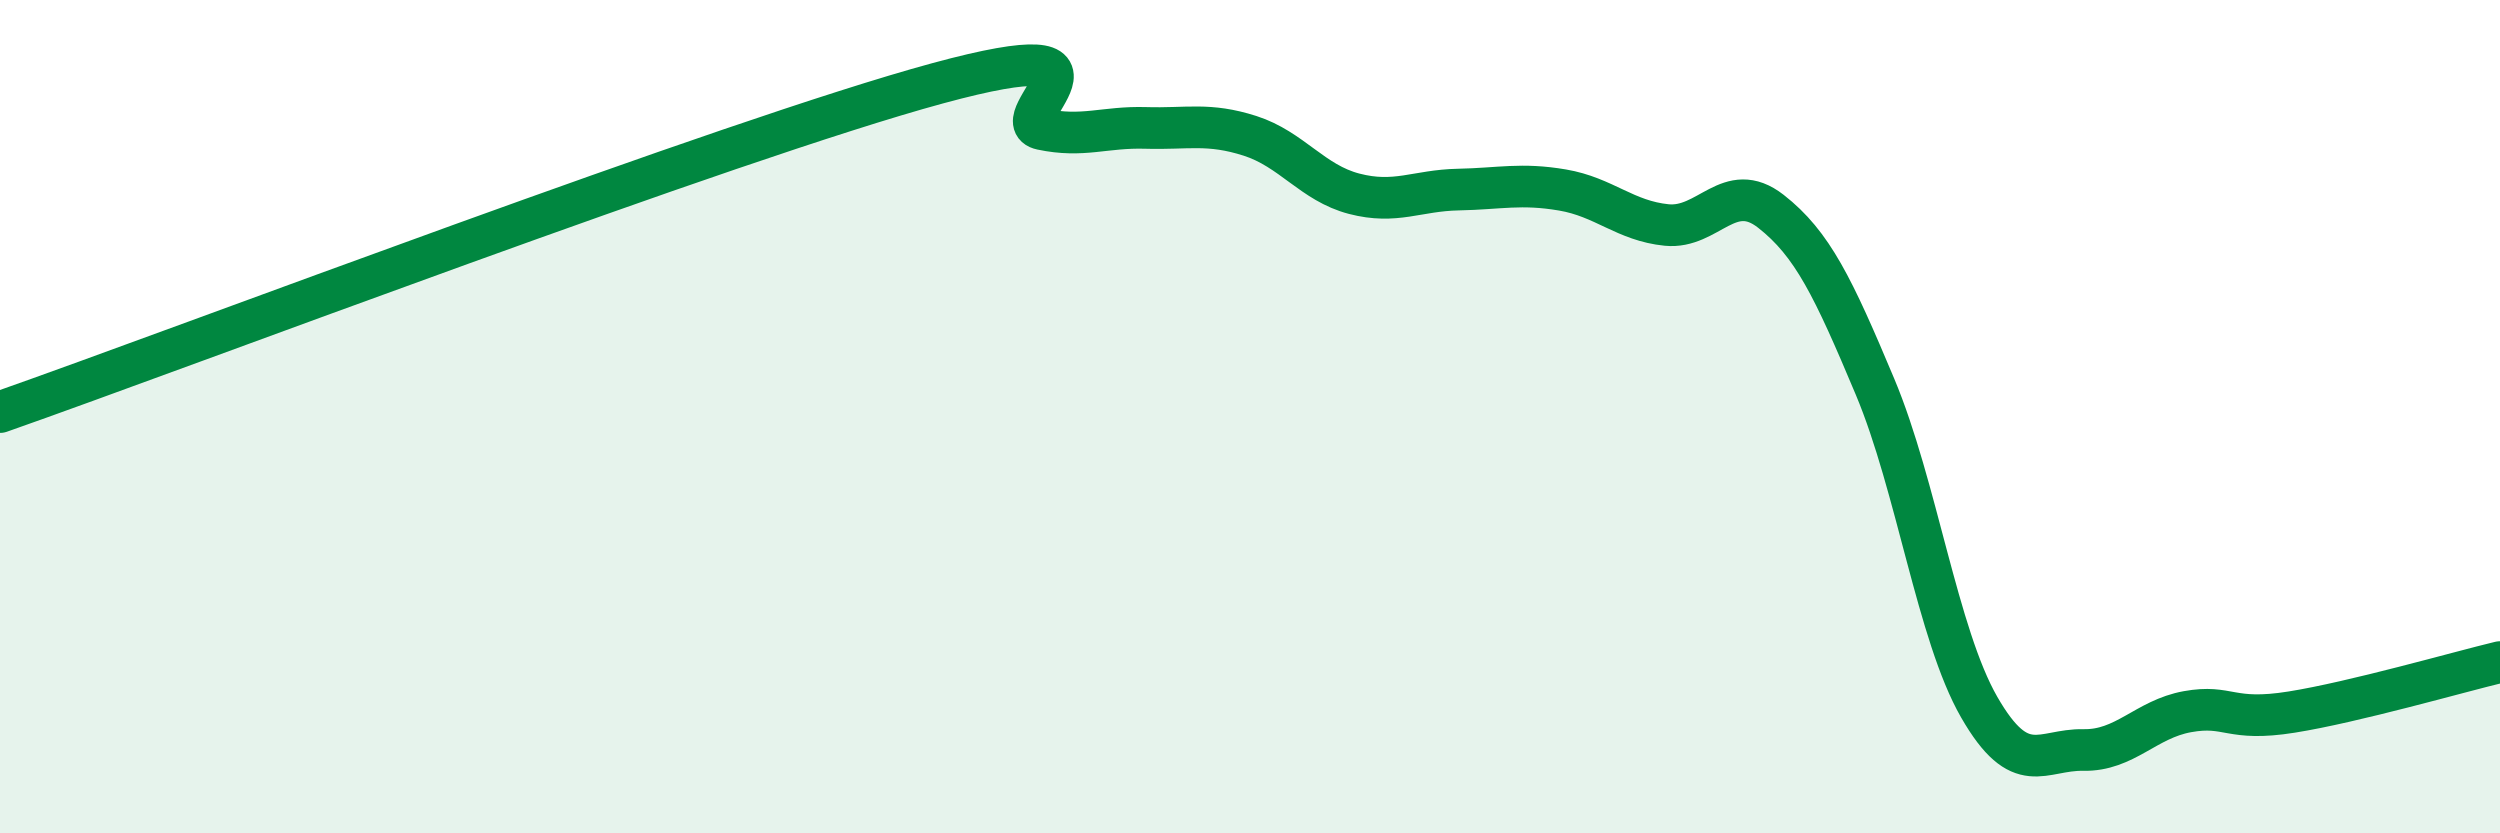
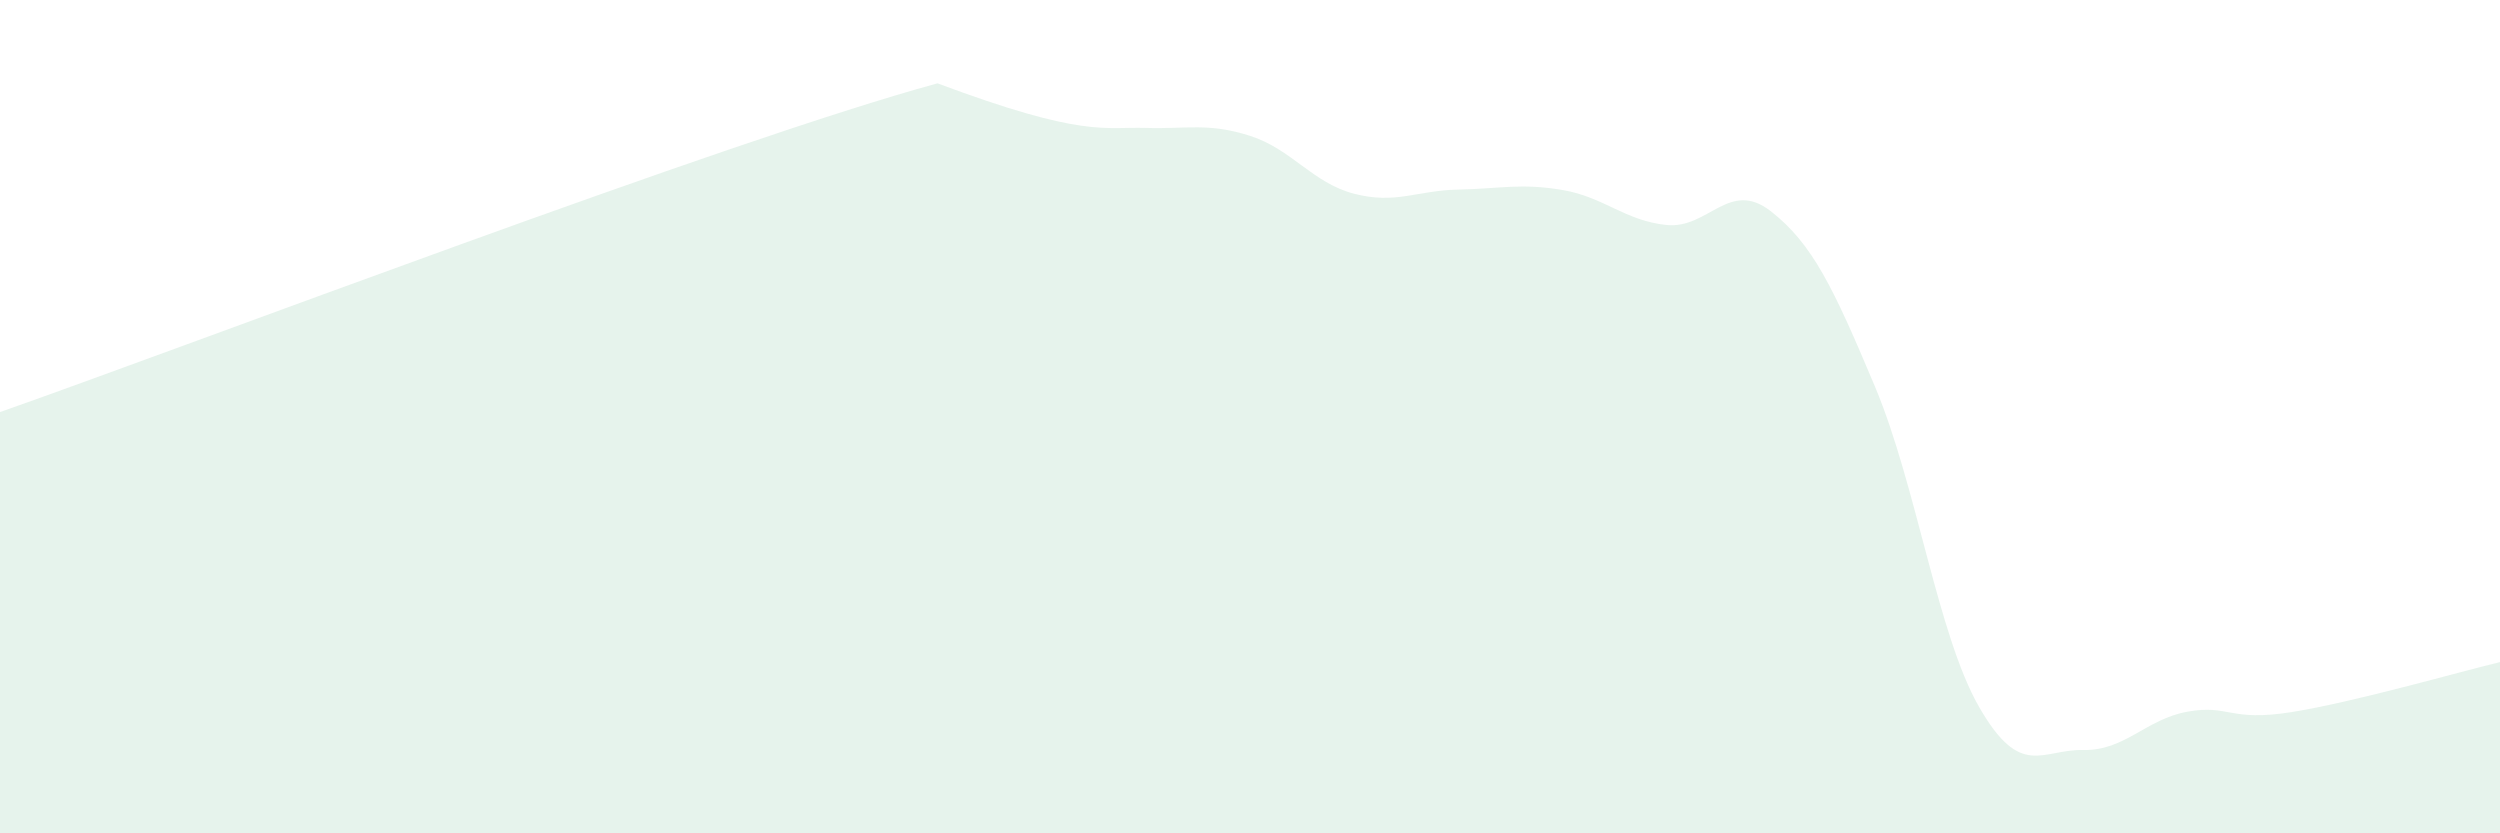
<svg xmlns="http://www.w3.org/2000/svg" width="60" height="20" viewBox="0 0 60 20">
-   <path d="M 0,9.89 C 4.5,8.31 17.5,3.36 22.5,2 C 27.5,0.64 24,2.89 25,3.1 C 26,3.31 26.5,3.04 27.5,3.07 C 28.5,3.1 29,2.94 30,3.26 C 31,3.58 31.5,4.39 32.5,4.65 C 33.5,4.91 34,4.57 35,4.55 C 36,4.53 36.5,4.39 37.5,4.56 C 38.5,4.73 39,5.3 40,5.4 C 41,5.5 41.5,4.29 42.5,5.07 C 43.5,5.85 44,6.9 45,9.28 C 46,11.66 46.5,15.23 47.5,16.97 C 48.5,18.71 49,17.98 50,18 C 51,18.02 51.5,17.26 52.5,17.08 C 53.5,16.9 53.5,17.33 55,17.09 C 56.5,16.85 59,16.13 60,15.89L60 20L0 20Z" fill="#008740" opacity="0.1" stroke-linecap="round" stroke-linejoin="round" />
-   <path d="M 0,9.89 C 4.5,8.31 17.5,3.36 22.5,2 C 27.5,0.64 24,2.89 25,3.1 C 26,3.31 26.5,3.04 27.5,3.07 C 28.5,3.1 29,2.94 30,3.26 C 31,3.58 31.5,4.39 32.5,4.65 C 33.5,4.91 34,4.57 35,4.55 C 36,4.53 36.5,4.39 37.5,4.56 C 38.5,4.73 39,5.3 40,5.4 C 41,5.5 41.5,4.29 42.5,5.07 C 43.5,5.85 44,6.9 45,9.28 C 46,11.66 46.5,15.23 47.5,16.97 C 48.5,18.71 49,17.98 50,18 C 51,18.02 51.5,17.26 52.5,17.08 C 53.5,16.9 53.5,17.33 55,17.09 C 56.5,16.85 59,16.13 60,15.89" stroke="#008740" stroke-width="1" fill="none" stroke-linecap="round" stroke-linejoin="round" />
+   <path d="M 0,9.89 C 4.5,8.31 17.5,3.36 22.5,2 C 26,3.31 26.5,3.04 27.5,3.07 C 28.5,3.1 29,2.94 30,3.26 C 31,3.58 31.5,4.39 32.5,4.65 C 33.5,4.91 34,4.57 35,4.55 C 36,4.53 36.5,4.39 37.5,4.56 C 38.5,4.73 39,5.3 40,5.4 C 41,5.5 41.5,4.29 42.5,5.07 C 43.5,5.85 44,6.9 45,9.28 C 46,11.66 46.5,15.23 47.5,16.97 C 48.5,18.71 49,17.98 50,18 C 51,18.02 51.5,17.26 52.5,17.08 C 53.5,16.9 53.5,17.33 55,17.09 C 56.5,16.85 59,16.13 60,15.89L60 20L0 20Z" fill="#008740" opacity="0.1" stroke-linecap="round" stroke-linejoin="round" />
</svg>